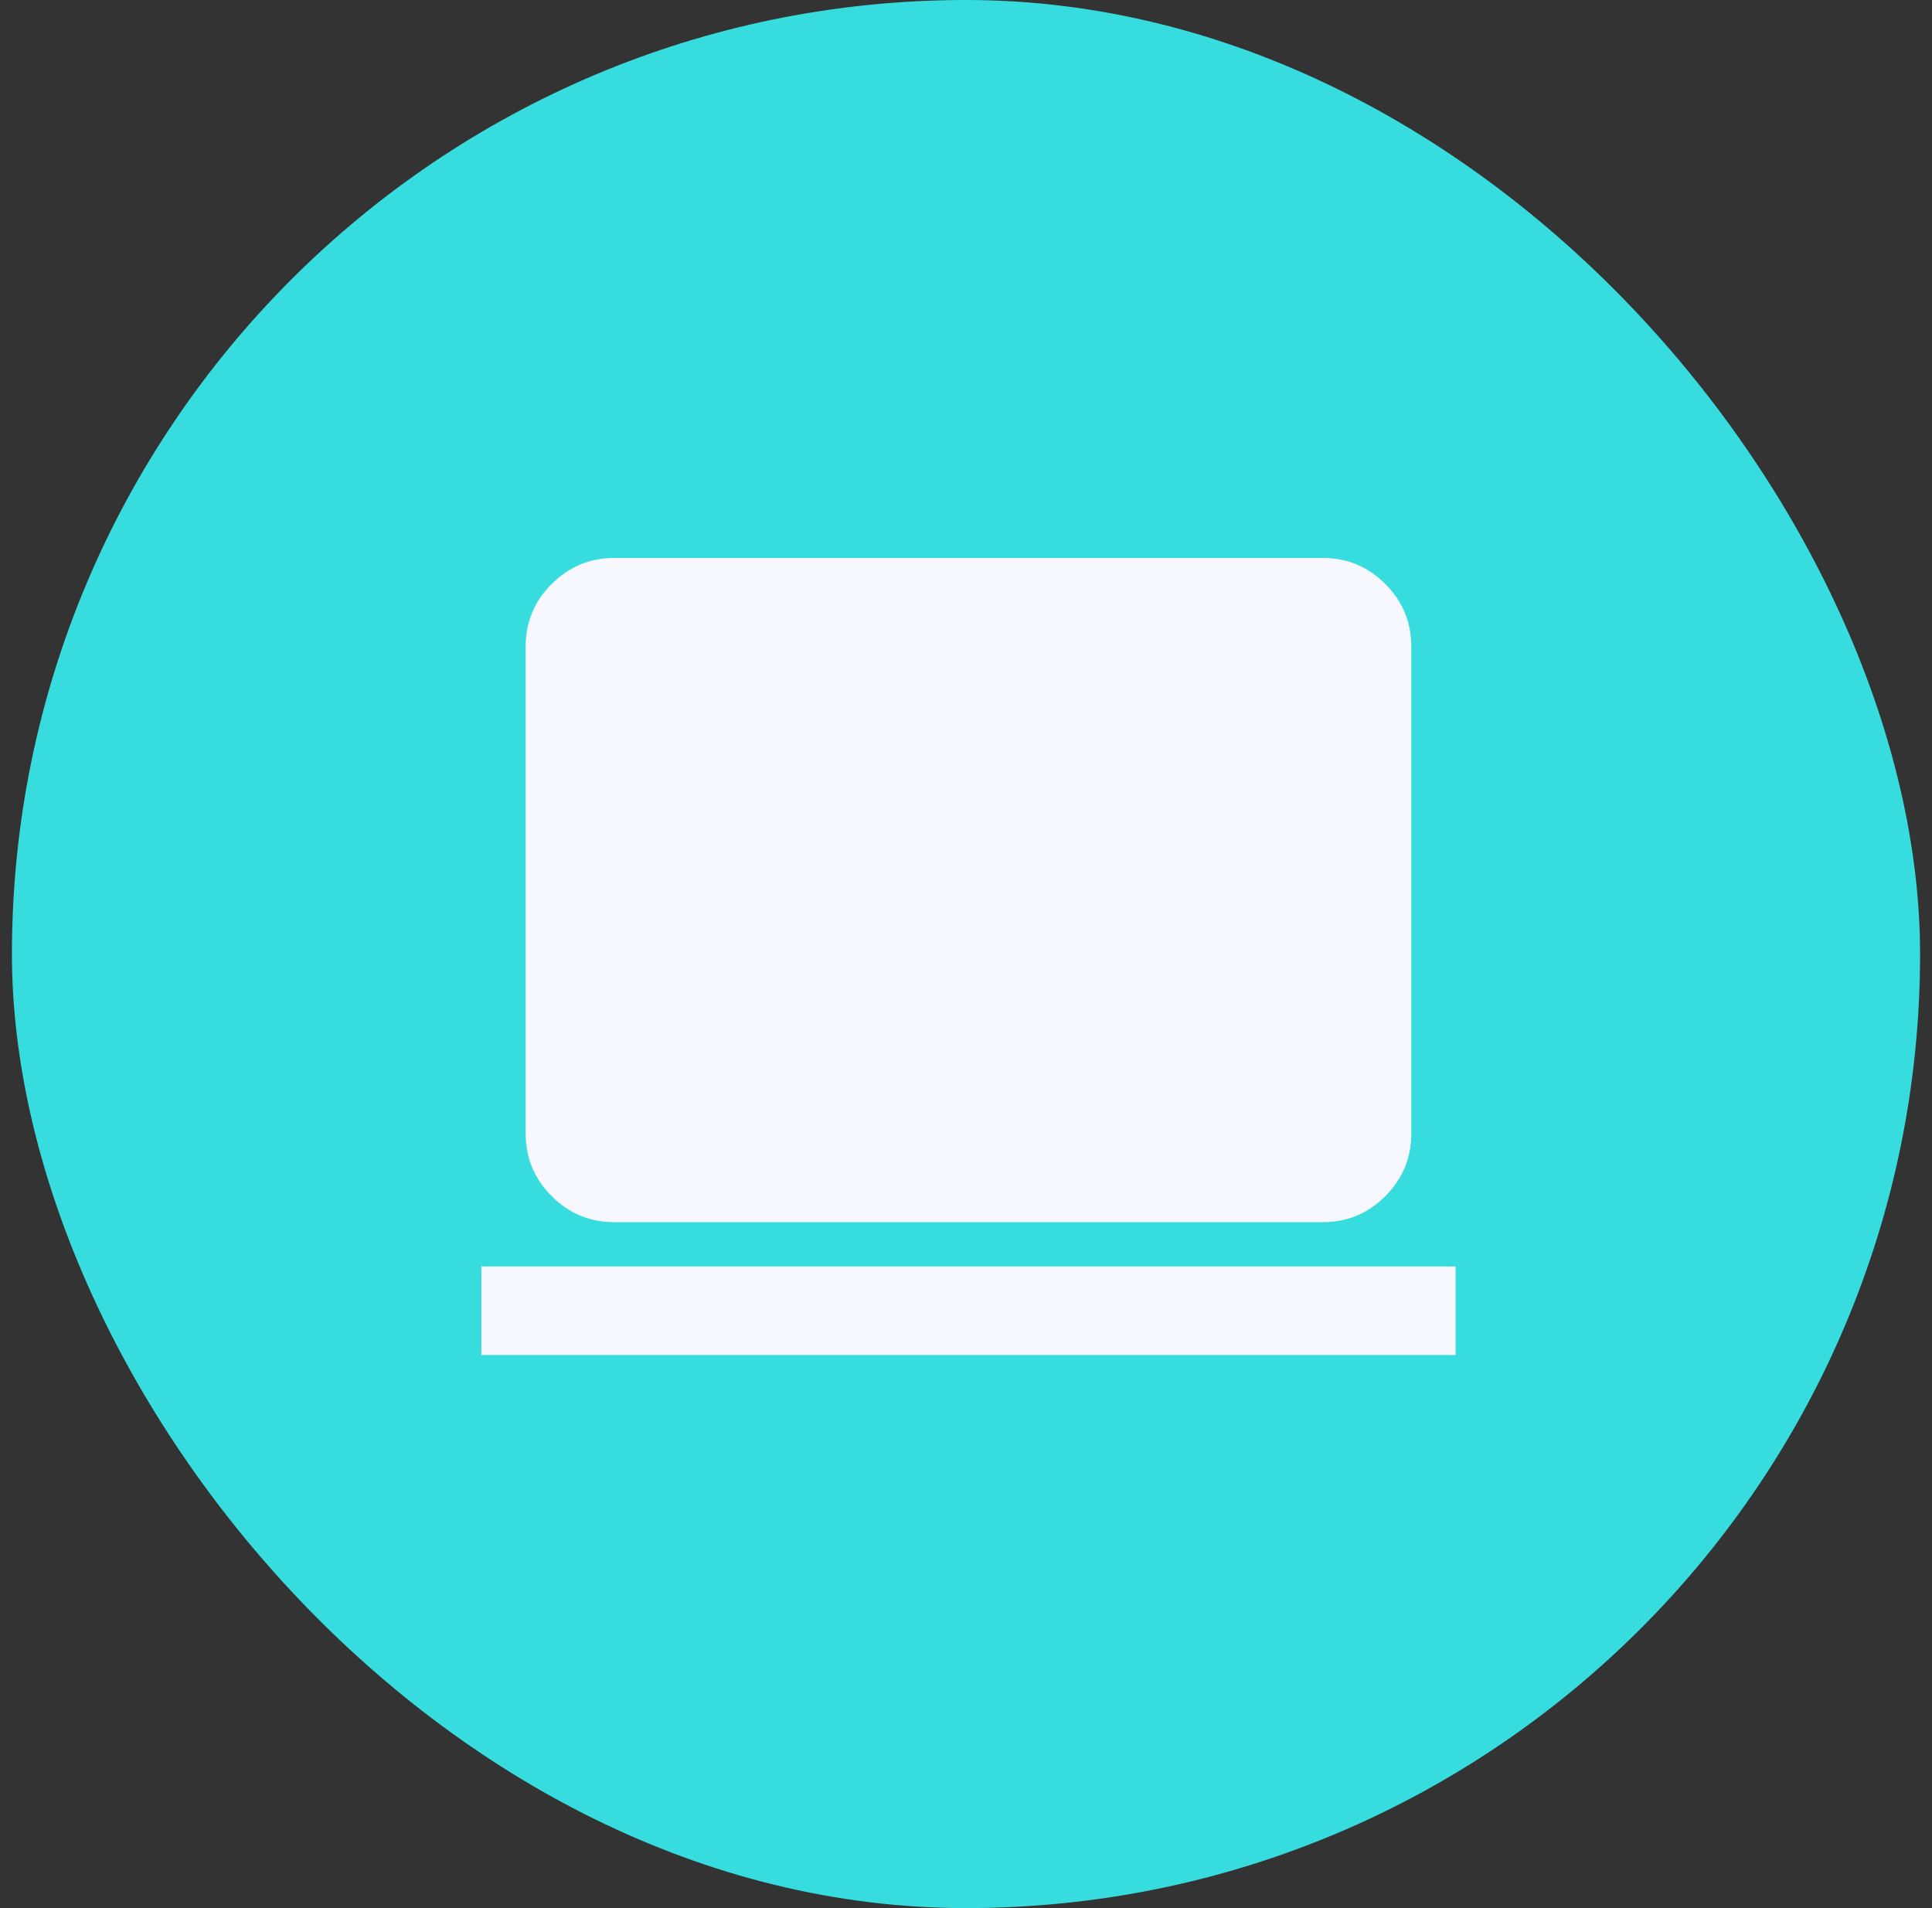
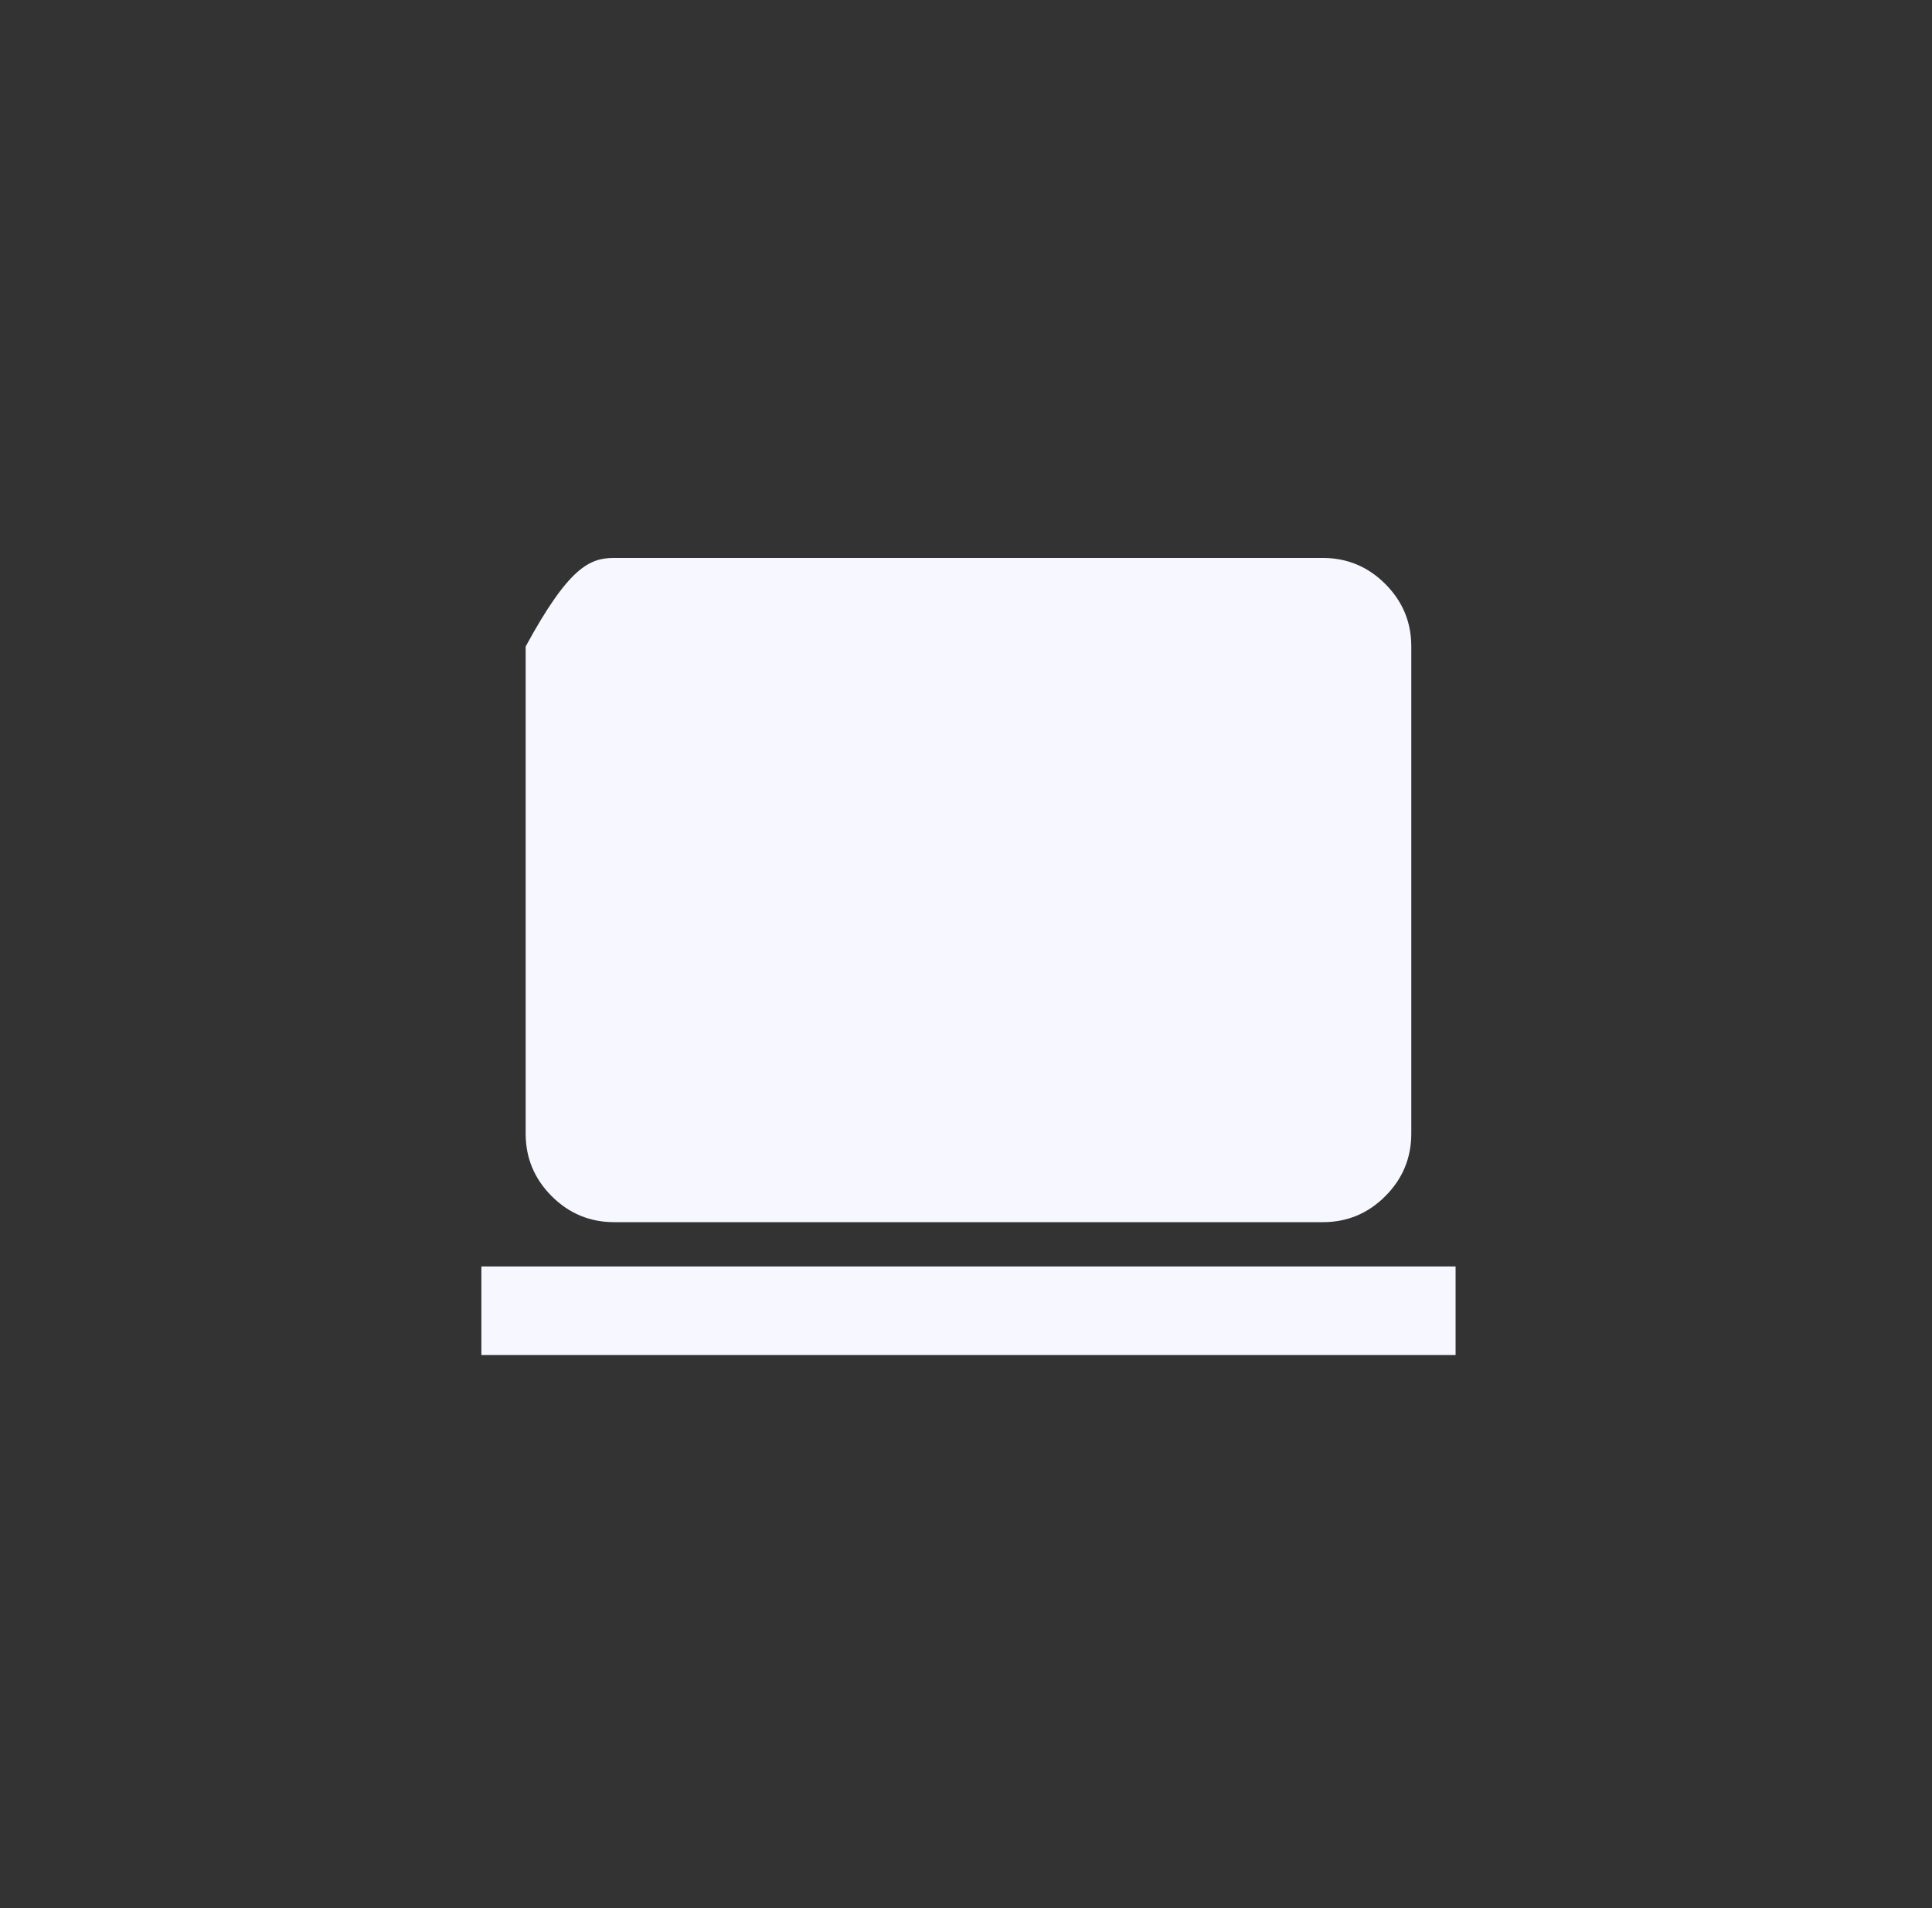
<svg xmlns="http://www.w3.org/2000/svg" width="81" height="80" viewBox="0 0 81 80" fill="none">
  <rect x="0" y="0" width="81" height="80" fill="#333333" stroke="none" />
-   <rect x="0.5" width="80" height="80" rx="40" fill="#37DDDE" />
-   <path d="M25.751 51.241C24.73 51.241 23.856 50.877 23.13 50.151C22.403 49.424 22.039 48.55 22.038 47.528V27.106C22.038 26.084 22.402 25.211 23.13 24.484C23.858 23.758 24.731 23.394 25.751 23.392H55.456C56.477 23.392 57.352 23.756 58.079 24.484C58.807 25.212 59.17 26.086 59.169 27.106V47.528C59.169 48.549 58.806 49.423 58.079 50.151C57.353 50.879 56.478 51.242 55.456 51.241H25.751ZM20.182 56.81V53.097H61.026V56.81H20.182Z" fill="#F7F7FF" />
+   <path d="M25.751 51.241C24.73 51.241 23.856 50.877 23.13 50.151C22.403 49.424 22.039 48.55 22.038 47.528V27.106C23.858 23.758 24.731 23.394 25.751 23.392H55.456C56.477 23.392 57.352 23.756 58.079 24.484C58.807 25.212 59.17 26.086 59.169 27.106V47.528C59.169 48.549 58.806 49.423 58.079 50.151C57.353 50.879 56.478 51.242 55.456 51.241H25.751ZM20.182 56.81V53.097H61.026V56.81H20.182Z" fill="#F7F7FF" />
</svg>